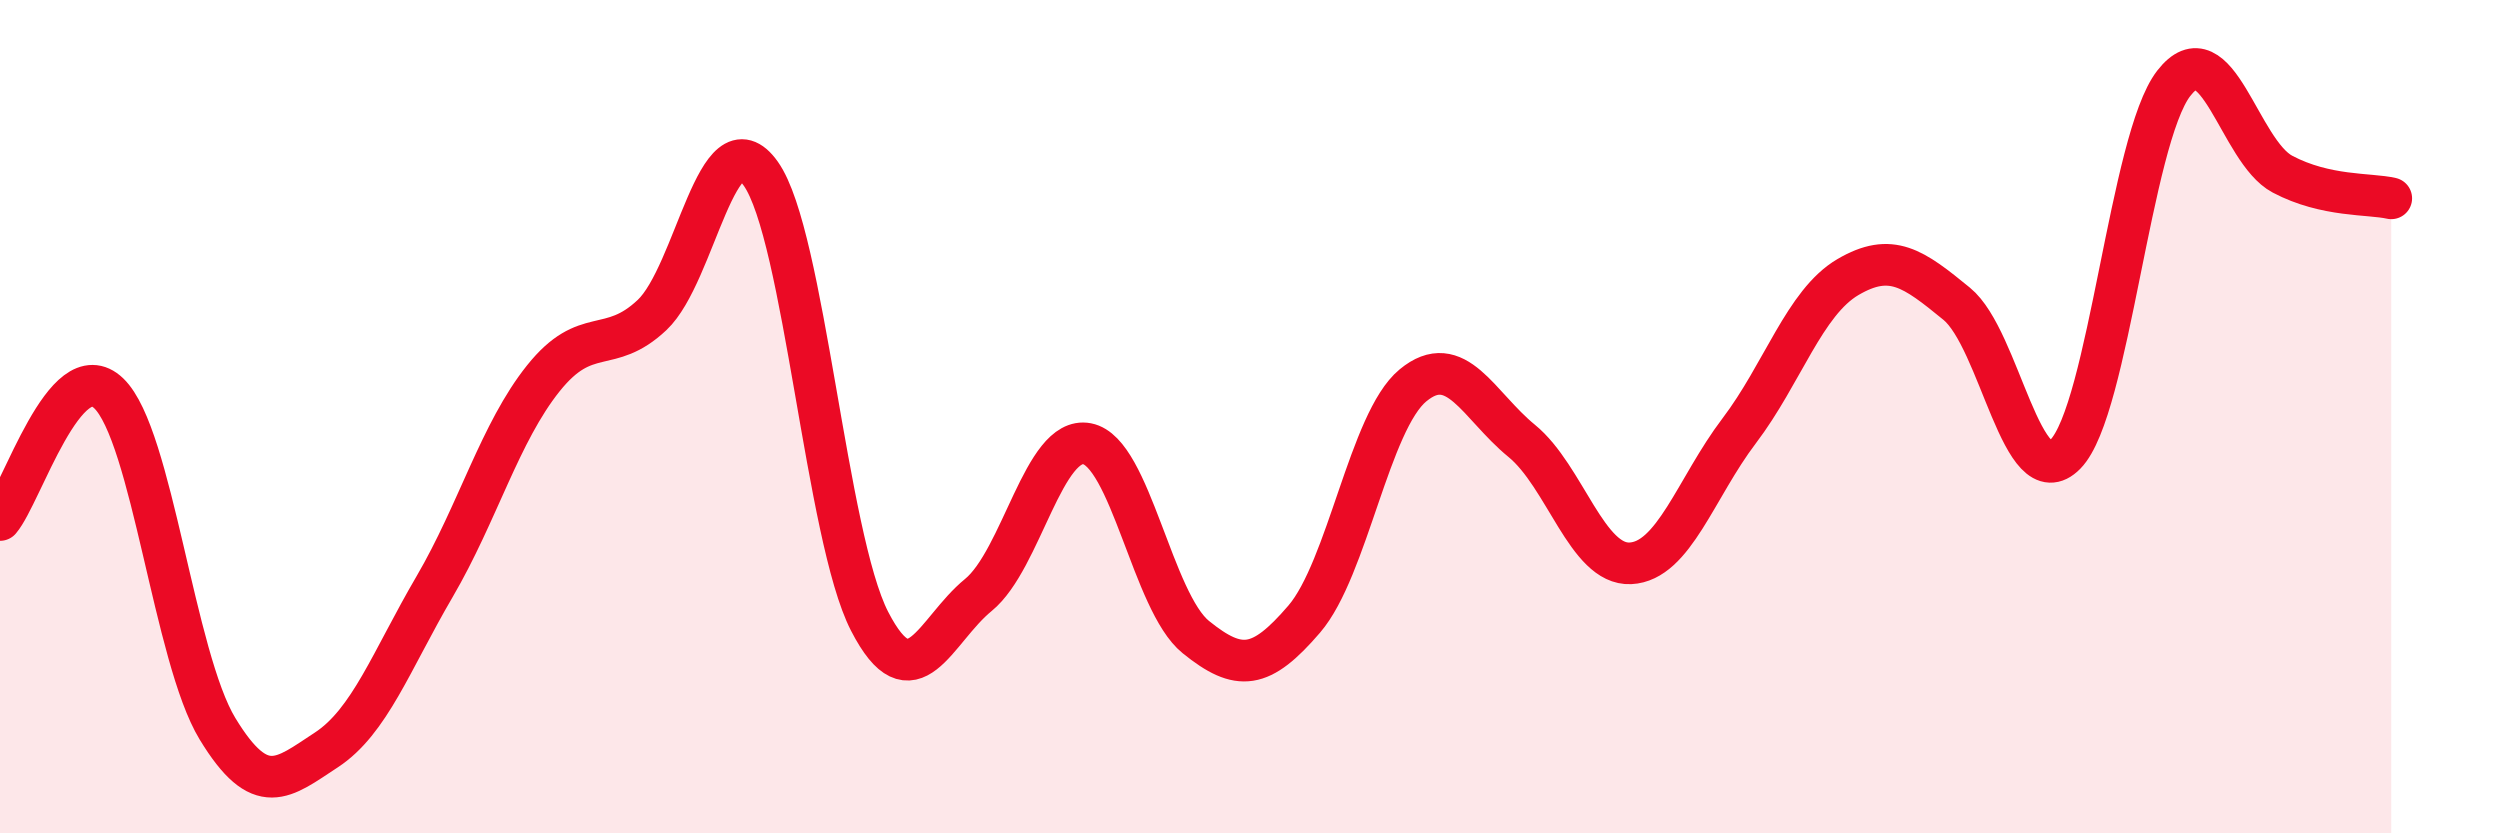
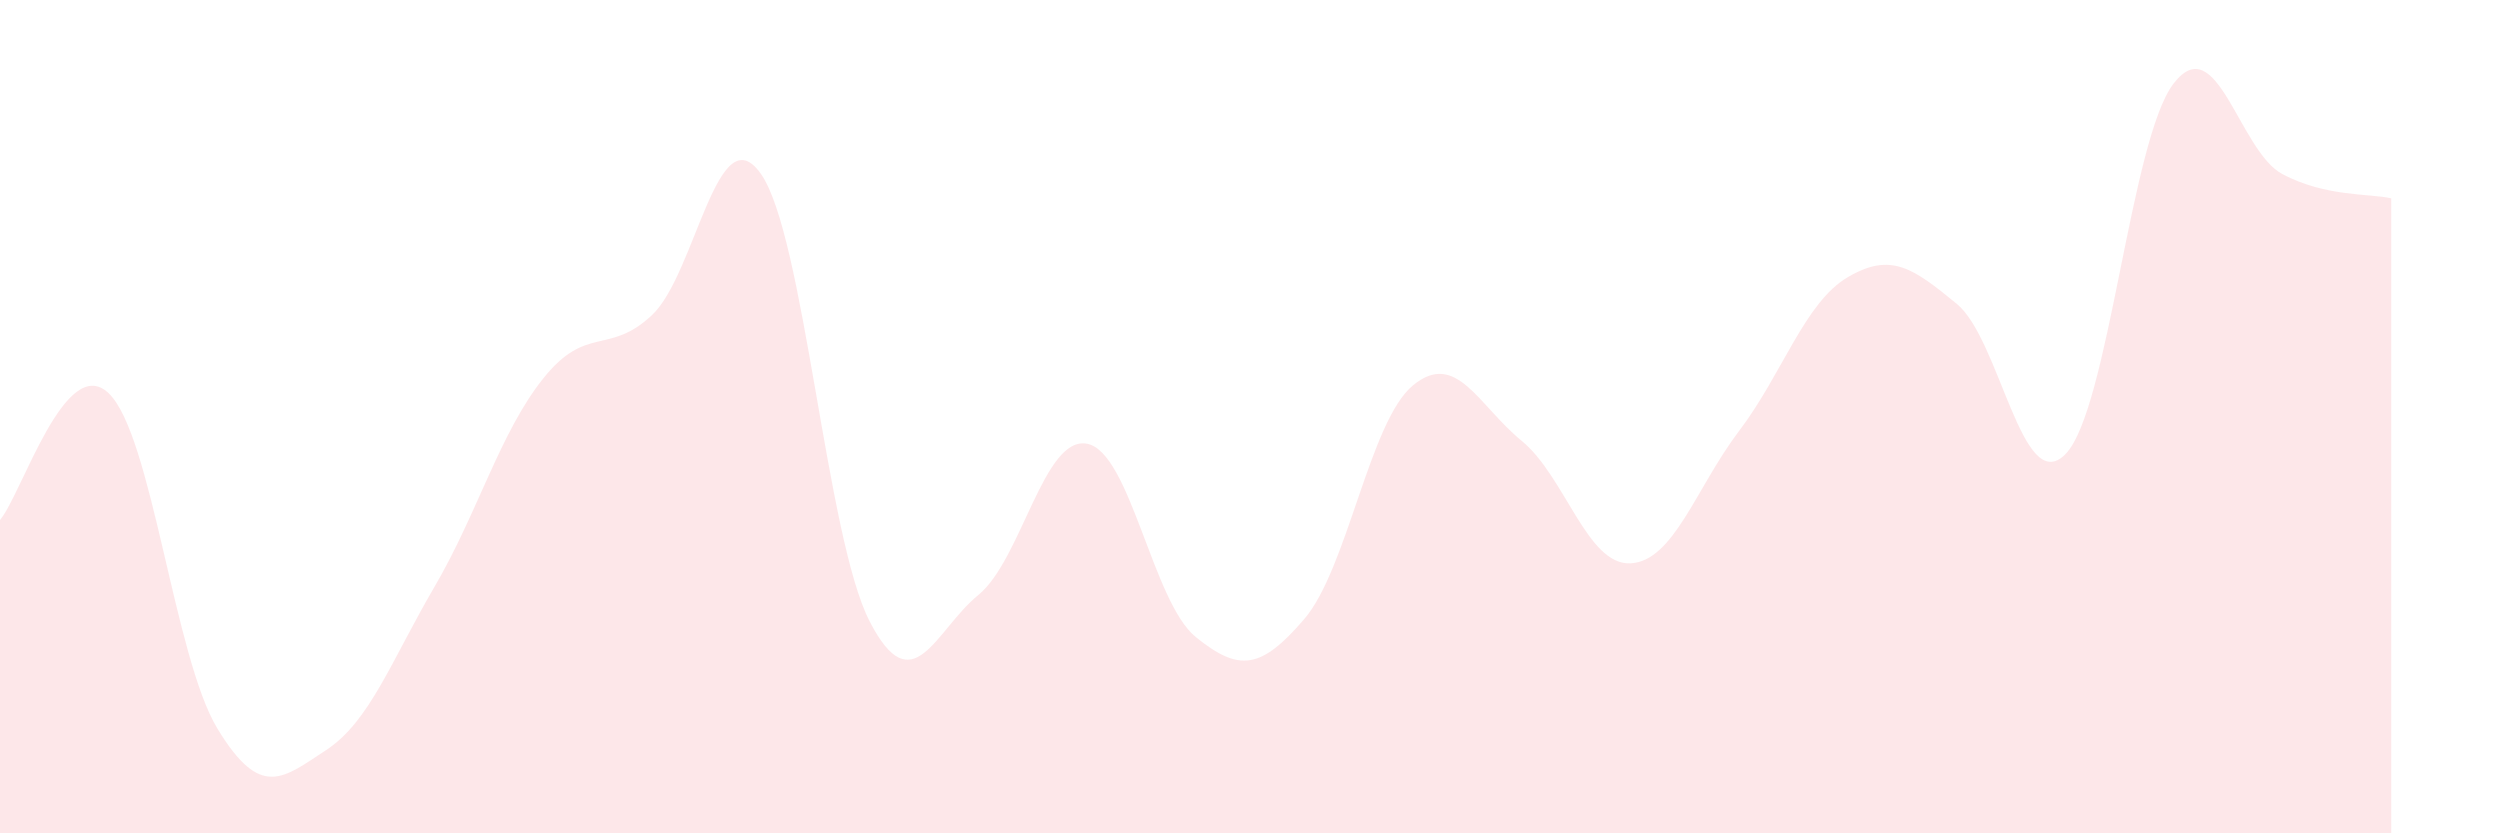
<svg xmlns="http://www.w3.org/2000/svg" width="60" height="20" viewBox="0 0 60 20">
  <path d="M 0,12.48 C 0.52,11.87 1.57,8.44 2.61,9.44 C 3.65,10.44 4.18,15.78 5.22,17.49 C 6.26,19.2 6.79,18.68 7.83,18 C 8.87,17.32 9.39,15.86 10.43,14.08 C 11.47,12.3 12,10.38 13.04,9.08 C 14.08,7.78 14.61,8.54 15.65,7.56 C 16.69,6.58 17.22,2.7 18.26,4.17 C 19.3,5.64 19.83,12.89 20.87,14.91 C 21.91,16.93 22.44,15.13 23.48,14.28 C 24.52,13.43 25.05,10.45 26.09,10.65 C 27.13,10.85 27.66,14.45 28.7,15.29 C 29.74,16.13 30.26,16.07 31.3,14.86 C 32.34,13.65 32.87,10.11 33.91,9.25 C 34.95,8.39 35.48,9.73 36.52,10.58 C 37.56,11.43 38.09,13.57 39.13,13.52 C 40.17,13.47 40.7,11.71 41.74,10.34 C 42.78,8.97 43.31,7.26 44.35,6.65 C 45.39,6.04 45.92,6.44 46.96,7.29 C 48,8.14 48.53,11.96 49.57,10.9 C 50.61,9.84 51.13,3.34 52.17,2 C 53.21,0.66 53.74,3.63 54.78,4.18 C 55.82,4.73 56.87,4.64 57.39,4.76L57.39 20L0 20Z" fill="#EB0A25" opacity="0.1" stroke-linecap="round" stroke-linejoin="round" />
-   <path d="M 0,12.48 C 0.52,11.87 1.57,8.44 2.61,9.44 C 3.65,10.44 4.18,15.78 5.22,17.49 C 6.26,19.2 6.79,18.68 7.83,18 C 8.87,17.32 9.39,15.86 10.43,14.08 C 11.47,12.3 12,10.38 13.04,9.08 C 14.08,7.78 14.61,8.54 15.65,7.56 C 16.69,6.58 17.22,2.7 18.26,4.17 C 19.3,5.64 19.83,12.89 20.87,14.91 C 21.91,16.93 22.44,15.13 23.48,14.28 C 24.52,13.43 25.05,10.45 26.09,10.65 C 27.13,10.85 27.66,14.45 28.7,15.29 C 29.74,16.13 30.26,16.07 31.3,14.86 C 32.34,13.65 32.87,10.11 33.91,9.25 C 34.95,8.39 35.48,9.73 36.52,10.58 C 37.56,11.43 38.09,13.57 39.13,13.52 C 40.17,13.47 40.7,11.71 41.74,10.34 C 42.78,8.97 43.31,7.26 44.35,6.65 C 45.39,6.04 45.92,6.44 46.96,7.29 C 48,8.14 48.53,11.96 49.57,10.9 C 50.61,9.84 51.13,3.34 52.17,2 C 53.21,0.66 53.74,3.63 54.78,4.18 C 55.82,4.73 56.87,4.64 57.39,4.76" stroke="#EB0A25" stroke-width="1" fill="none" stroke-linecap="round" stroke-linejoin="round" />
</svg>